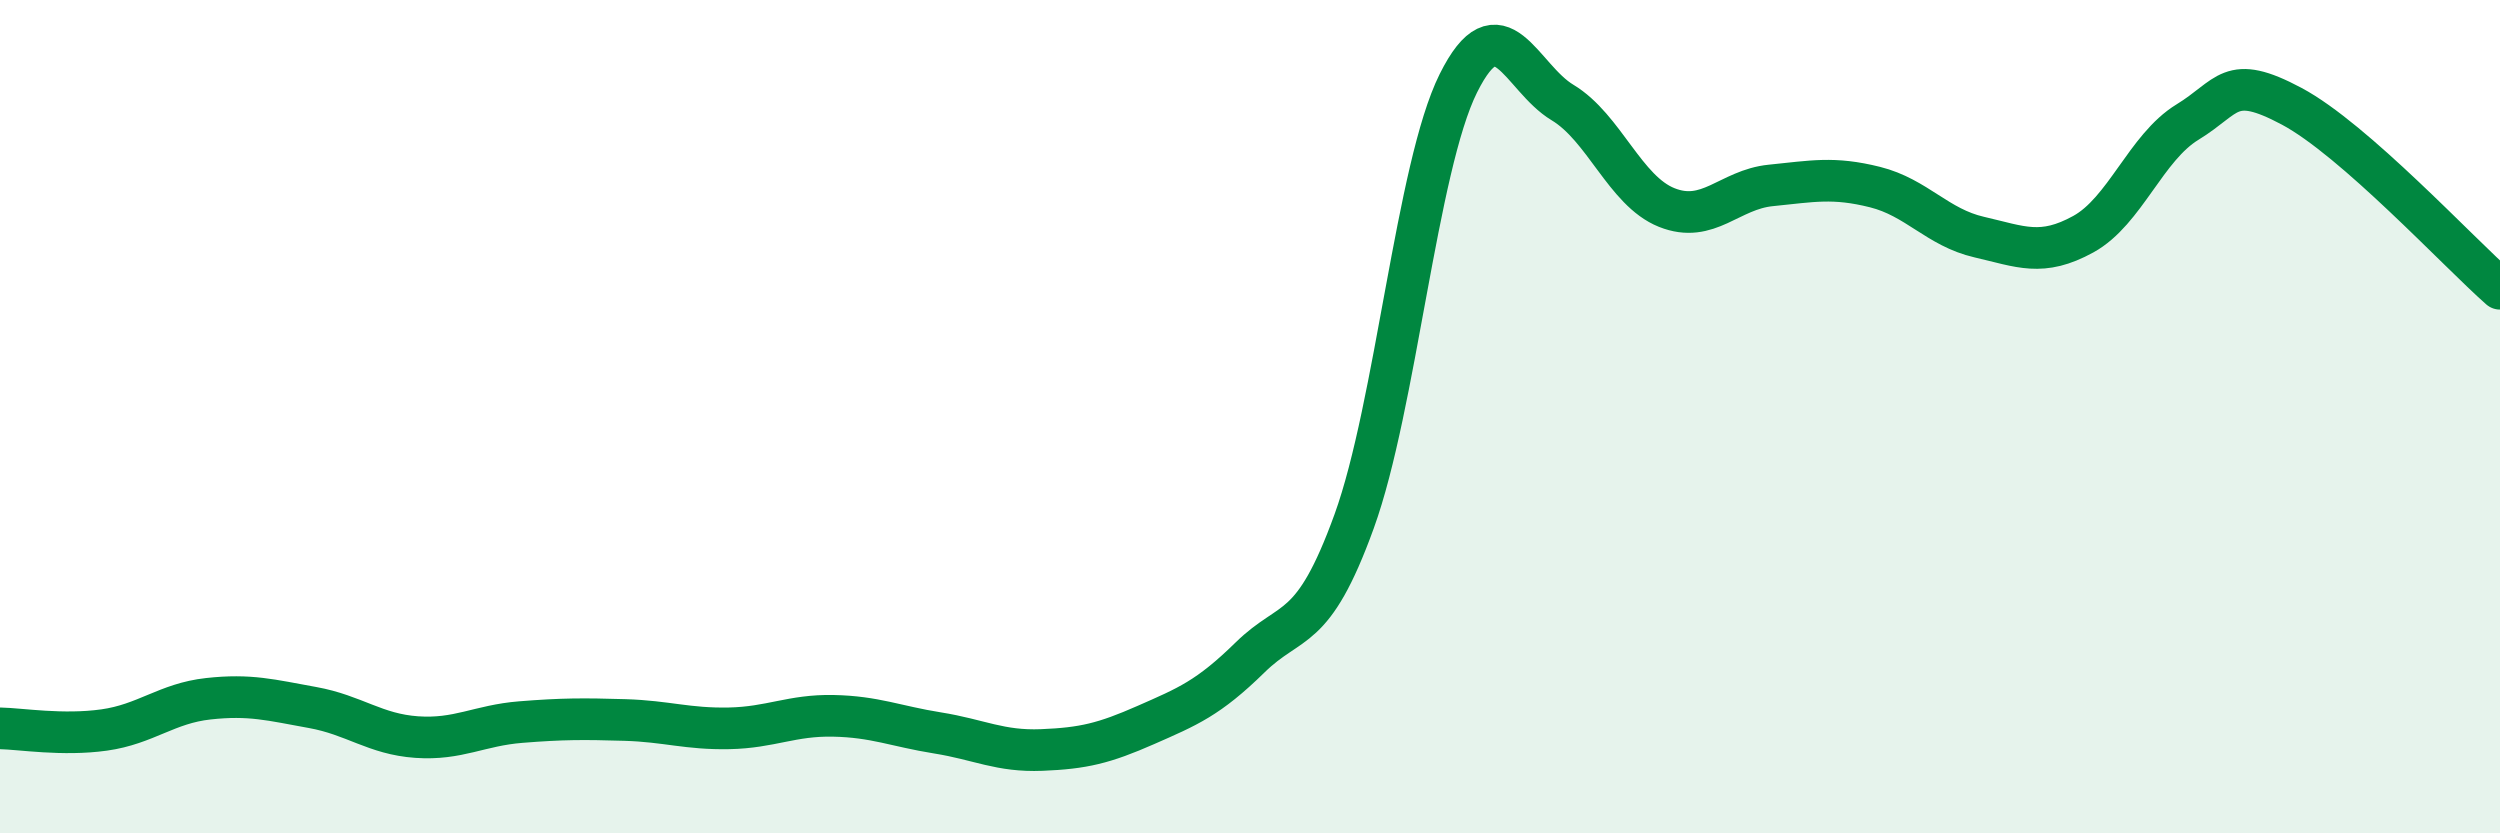
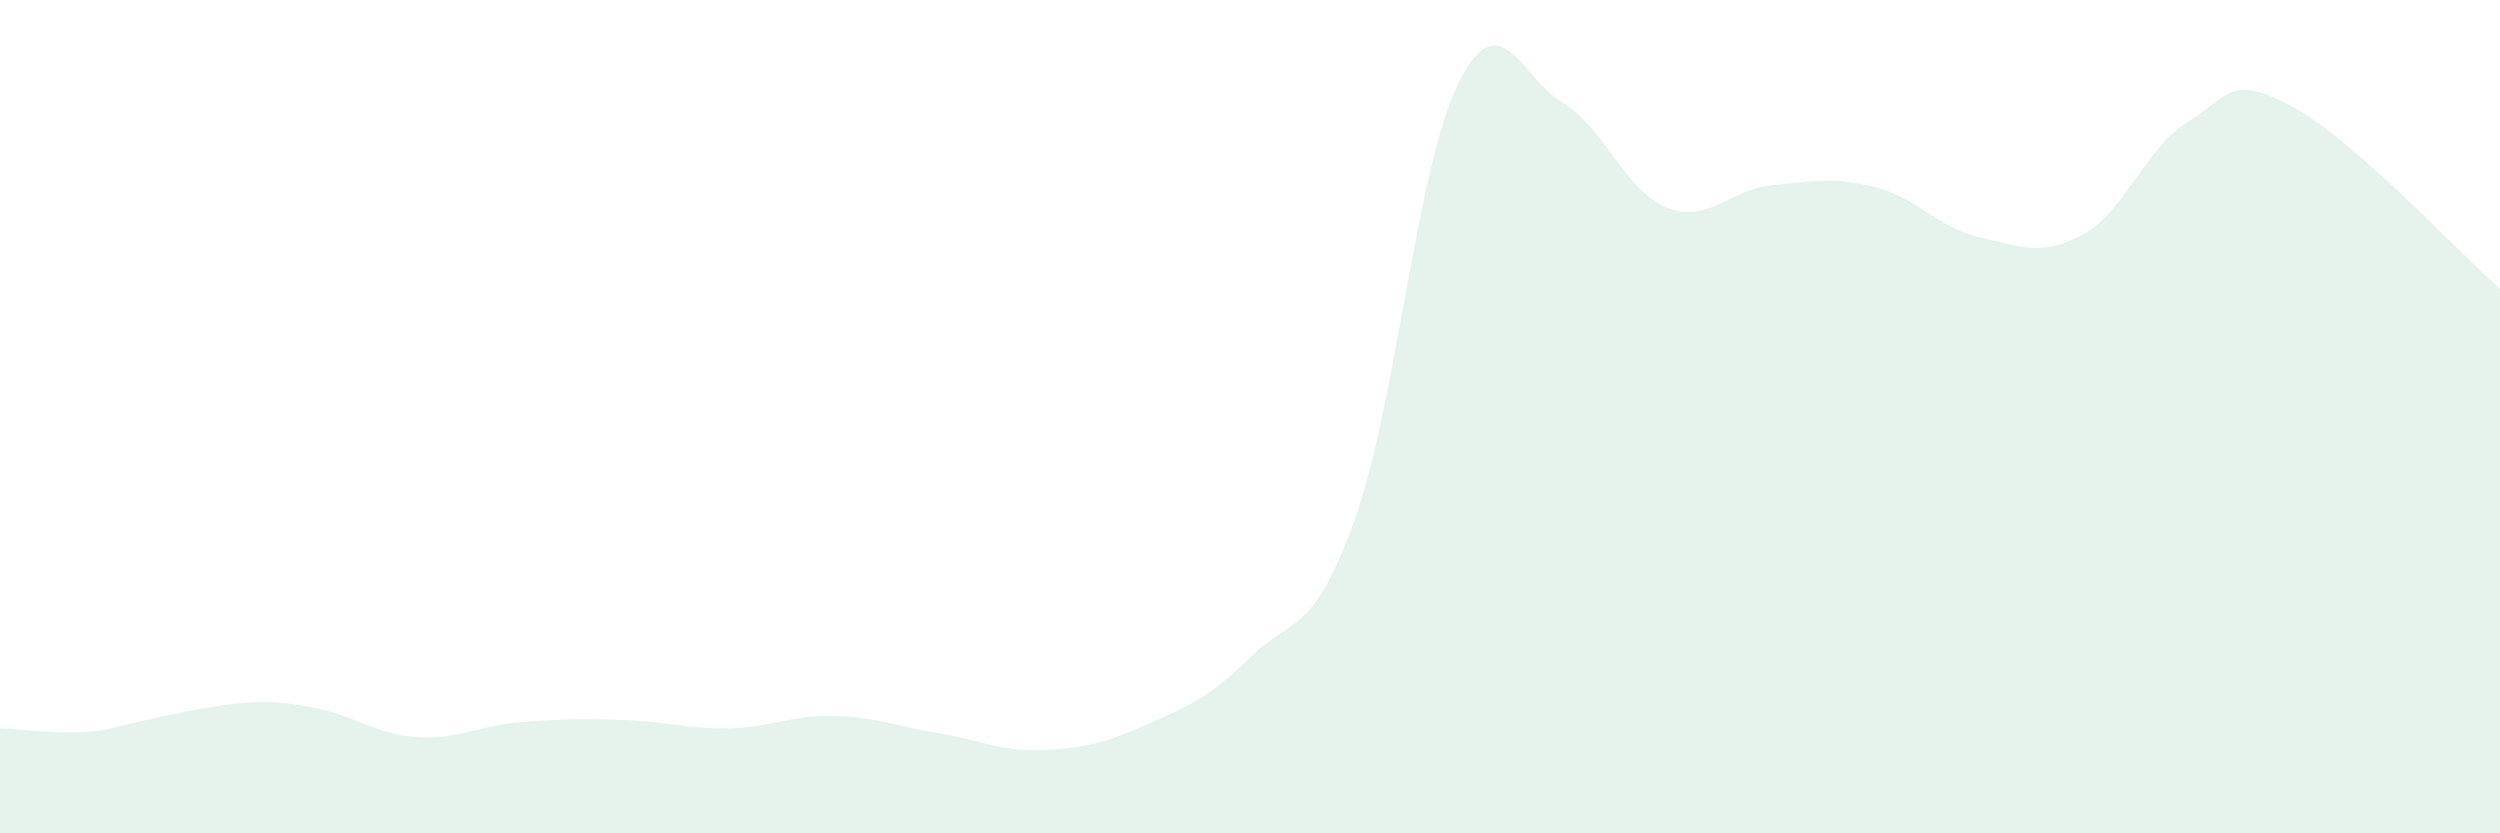
<svg xmlns="http://www.w3.org/2000/svg" width="60" height="20" viewBox="0 0 60 20">
-   <path d="M 0,17.48 C 0.5,17.49 1.5,17.66 2.5,17.52 C 3.5,17.38 4,16.88 5,16.77 C 6,16.66 6.5,16.8 7.5,16.98 C 8.5,17.16 9,17.62 10,17.69 C 11,17.76 11.5,17.41 12.5,17.33 C 13.5,17.25 14,17.25 15,17.28 C 16,17.31 16.5,17.5 17.5,17.48 C 18.5,17.46 19,17.16 20,17.18 C 21,17.2 21.5,17.43 22.5,17.59 C 23.5,17.75 24,18.04 25,18 C 26,17.96 26.5,17.84 27.5,17.4 C 28.5,16.96 29,16.76 30,15.78 C 31,14.8 31.5,15.27 32.5,12.51 C 33.5,9.75 34,4.01 35,2 C 36,-0.01 36.5,1.86 37.5,2.46 C 38.5,3.06 39,4.58 40,4.98 C 41,5.38 41.5,4.55 42.5,4.45 C 43.5,4.35 44,4.24 45,4.49 C 46,4.74 46.5,5.46 47.5,5.69 C 48.5,5.92 49,6.17 50,5.62 C 51,5.07 51.5,3.54 52.5,2.93 C 53.5,2.32 53.5,1.75 55,2.55 C 56.5,3.35 59,6.05 60,6.93L60 20L0 20Z" fill="#008740" opacity="0.1" stroke-linecap="round" stroke-linejoin="round" />
-   <path d="M 0,17.48 C 0.5,17.49 1.5,17.66 2.5,17.52 C 3.5,17.38 4,16.88 5,16.77 C 6,16.66 6.5,16.8 7.5,16.98 C 8.5,17.16 9,17.62 10,17.69 C 11,17.76 11.5,17.41 12.5,17.33 C 13.5,17.25 14,17.25 15,17.28 C 16,17.31 16.5,17.5 17.5,17.48 C 18.5,17.46 19,17.16 20,17.18 C 21,17.2 21.5,17.43 22.5,17.59 C 23.5,17.75 24,18.04 25,18 C 26,17.96 26.5,17.84 27.5,17.4 C 28.5,16.96 29,16.76 30,15.78 C 31,14.8 31.5,15.27 32.5,12.51 C 33.5,9.75 34,4.01 35,2 C 36,-0.01 36.5,1.86 37.5,2.46 C 38.5,3.06 39,4.58 40,4.98 C 41,5.38 41.5,4.55 42.5,4.45 C 43.5,4.35 44,4.24 45,4.49 C 46,4.74 46.5,5.46 47.5,5.69 C 48.5,5.92 49,6.17 50,5.62 C 51,5.07 51.5,3.54 52.5,2.93 C 53.5,2.32 53.5,1.75 55,2.55 C 56.5,3.35 59,6.05 60,6.93" stroke="#008740" stroke-width="1" fill="none" stroke-linecap="round" stroke-linejoin="round" />
+   <path d="M 0,17.48 C 0.5,17.49 1.5,17.66 2.5,17.52 C 6,16.66 6.5,16.8 7.5,16.98 C 8.5,17.16 9,17.62 10,17.69 C 11,17.76 11.5,17.41 12.5,17.33 C 13.5,17.25 14,17.25 15,17.28 C 16,17.31 16.5,17.5 17.5,17.48 C 18.5,17.46 19,17.16 20,17.18 C 21,17.2 21.5,17.43 22.5,17.59 C 23.5,17.75 24,18.04 25,18 C 26,17.96 26.5,17.84 27.5,17.4 C 28.5,16.96 29,16.76 30,15.78 C 31,14.8 31.5,15.27 32.5,12.51 C 33.5,9.75 34,4.01 35,2 C 36,-0.01 36.5,1.86 37.5,2.46 C 38.5,3.06 39,4.58 40,4.98 C 41,5.38 41.5,4.55 42.5,4.45 C 43.5,4.35 44,4.24 45,4.49 C 46,4.74 46.5,5.46 47.5,5.69 C 48.5,5.92 49,6.17 50,5.62 C 51,5.07 51.5,3.54 52.5,2.93 C 53.5,2.32 53.5,1.75 55,2.55 C 56.5,3.35 59,6.05 60,6.93L60 20L0 20Z" fill="#008740" opacity="0.1" stroke-linecap="round" stroke-linejoin="round" />
</svg>